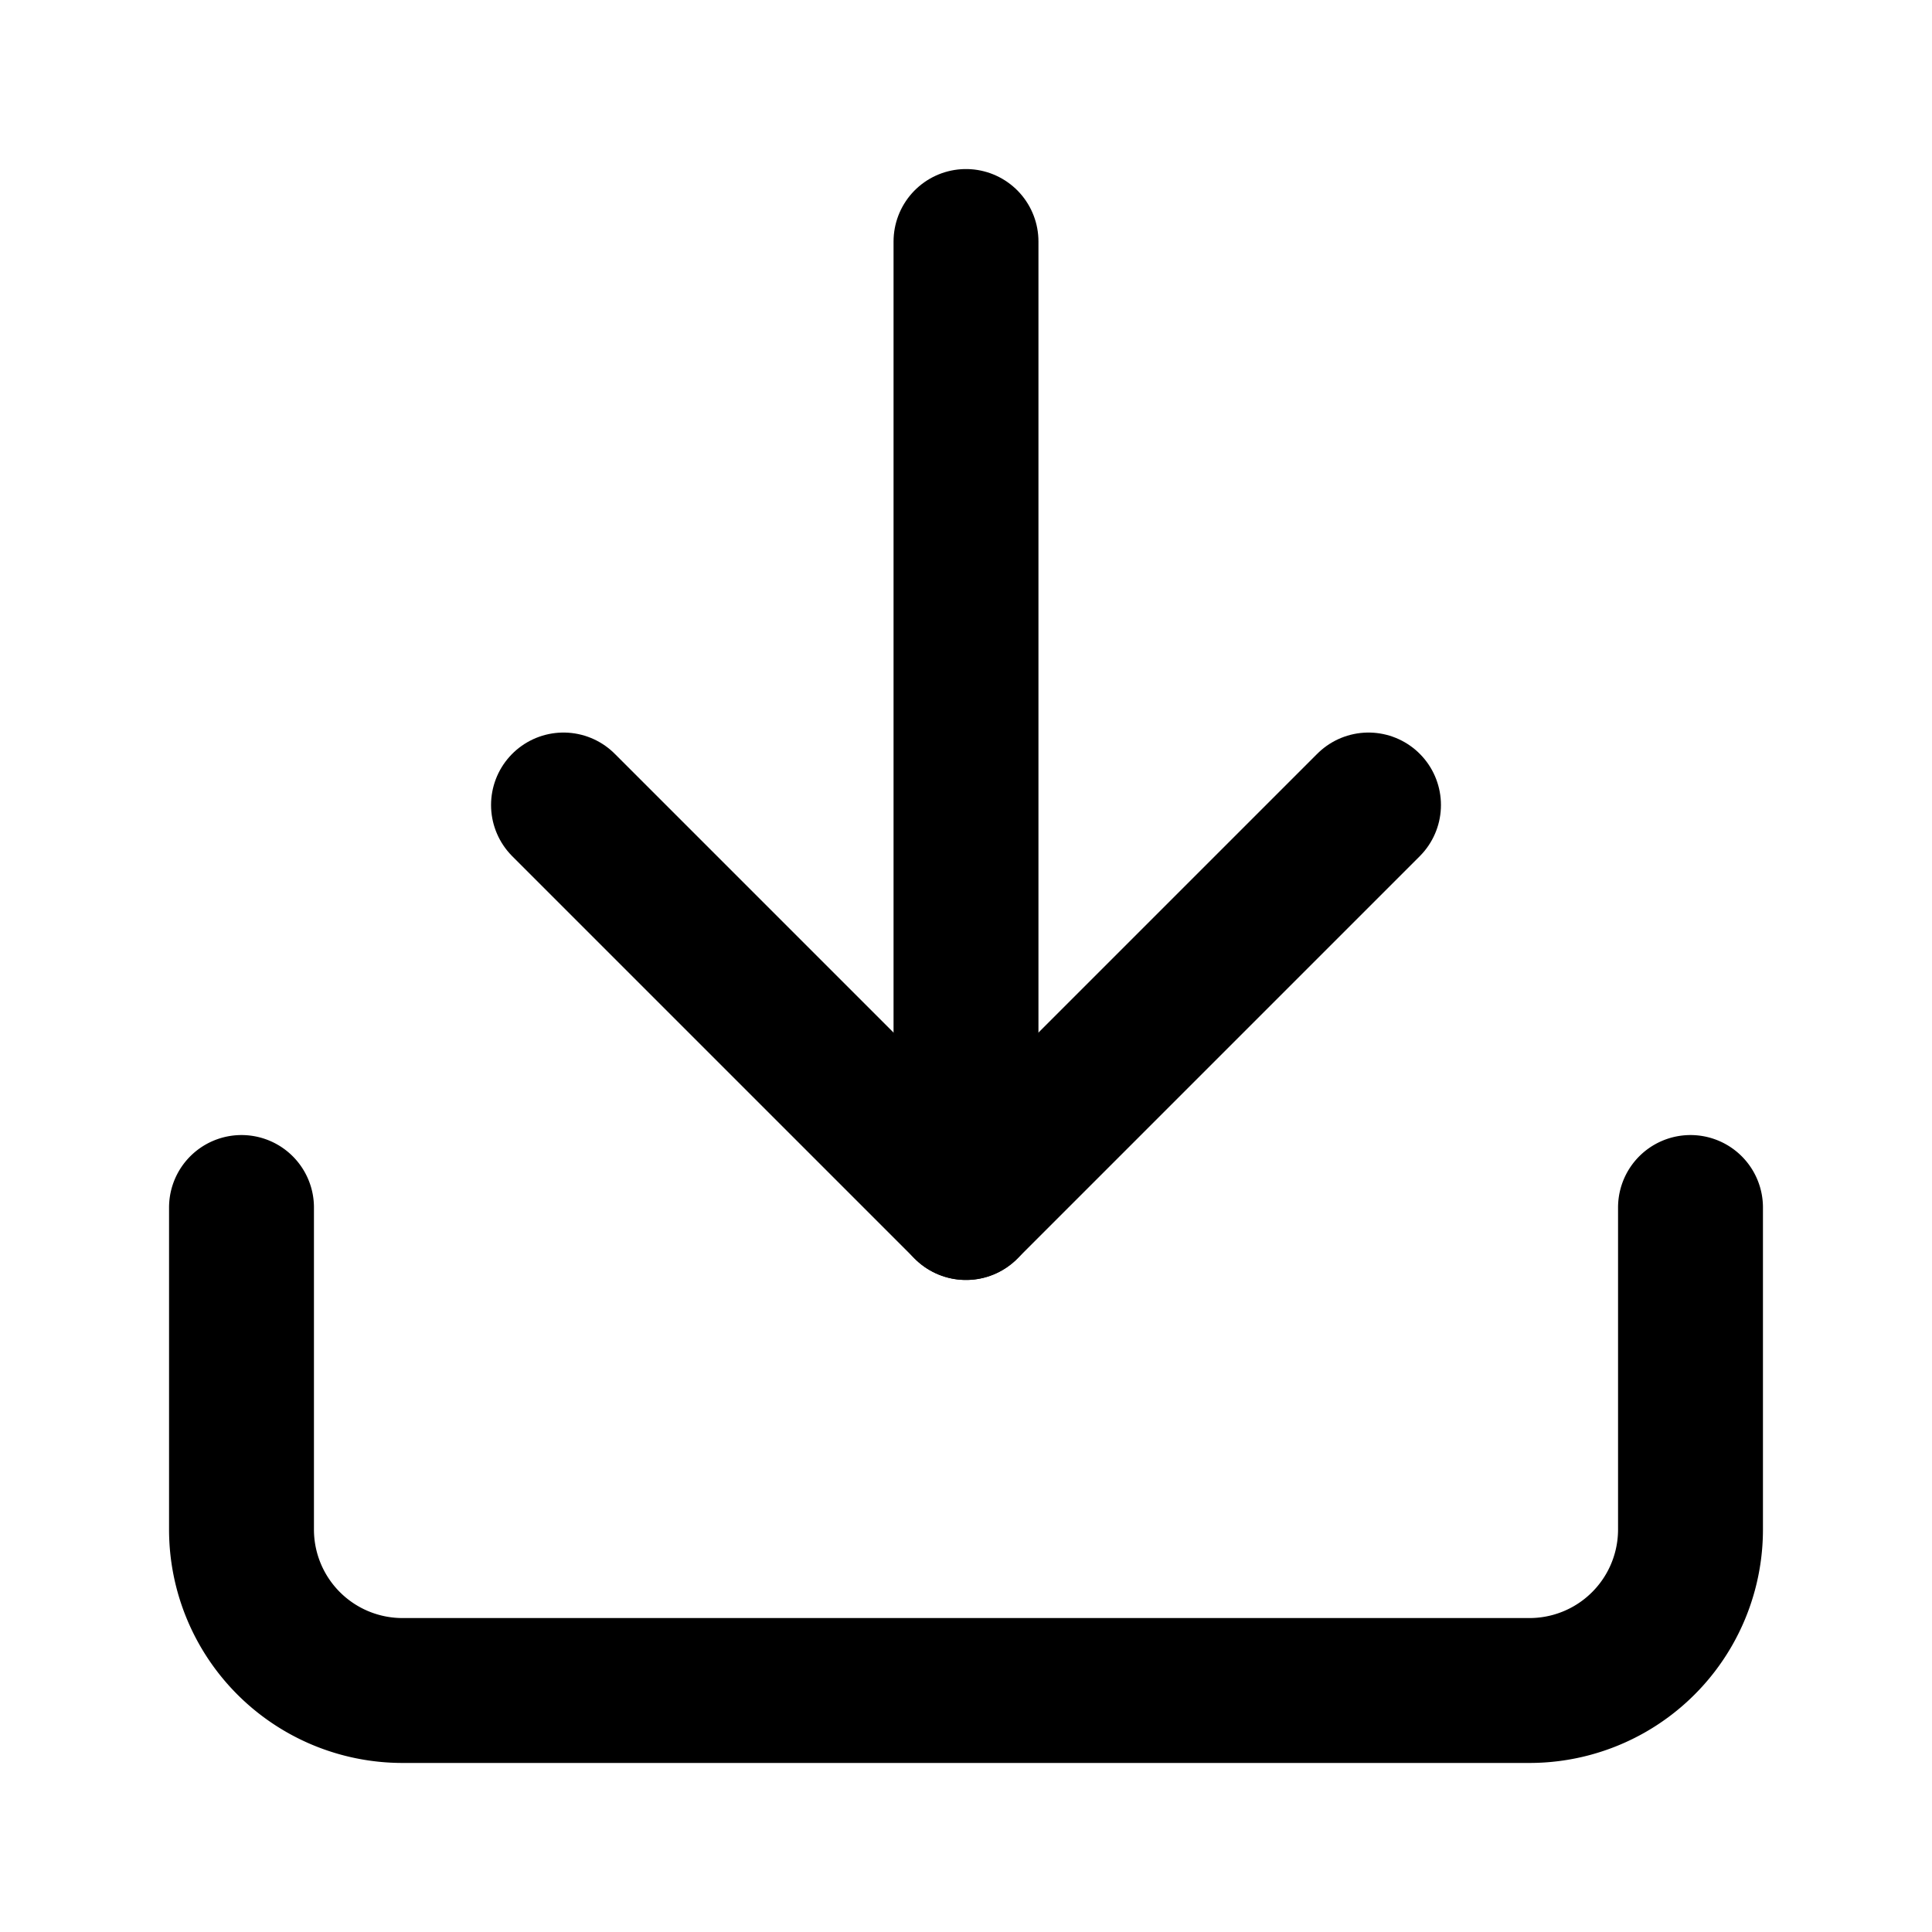
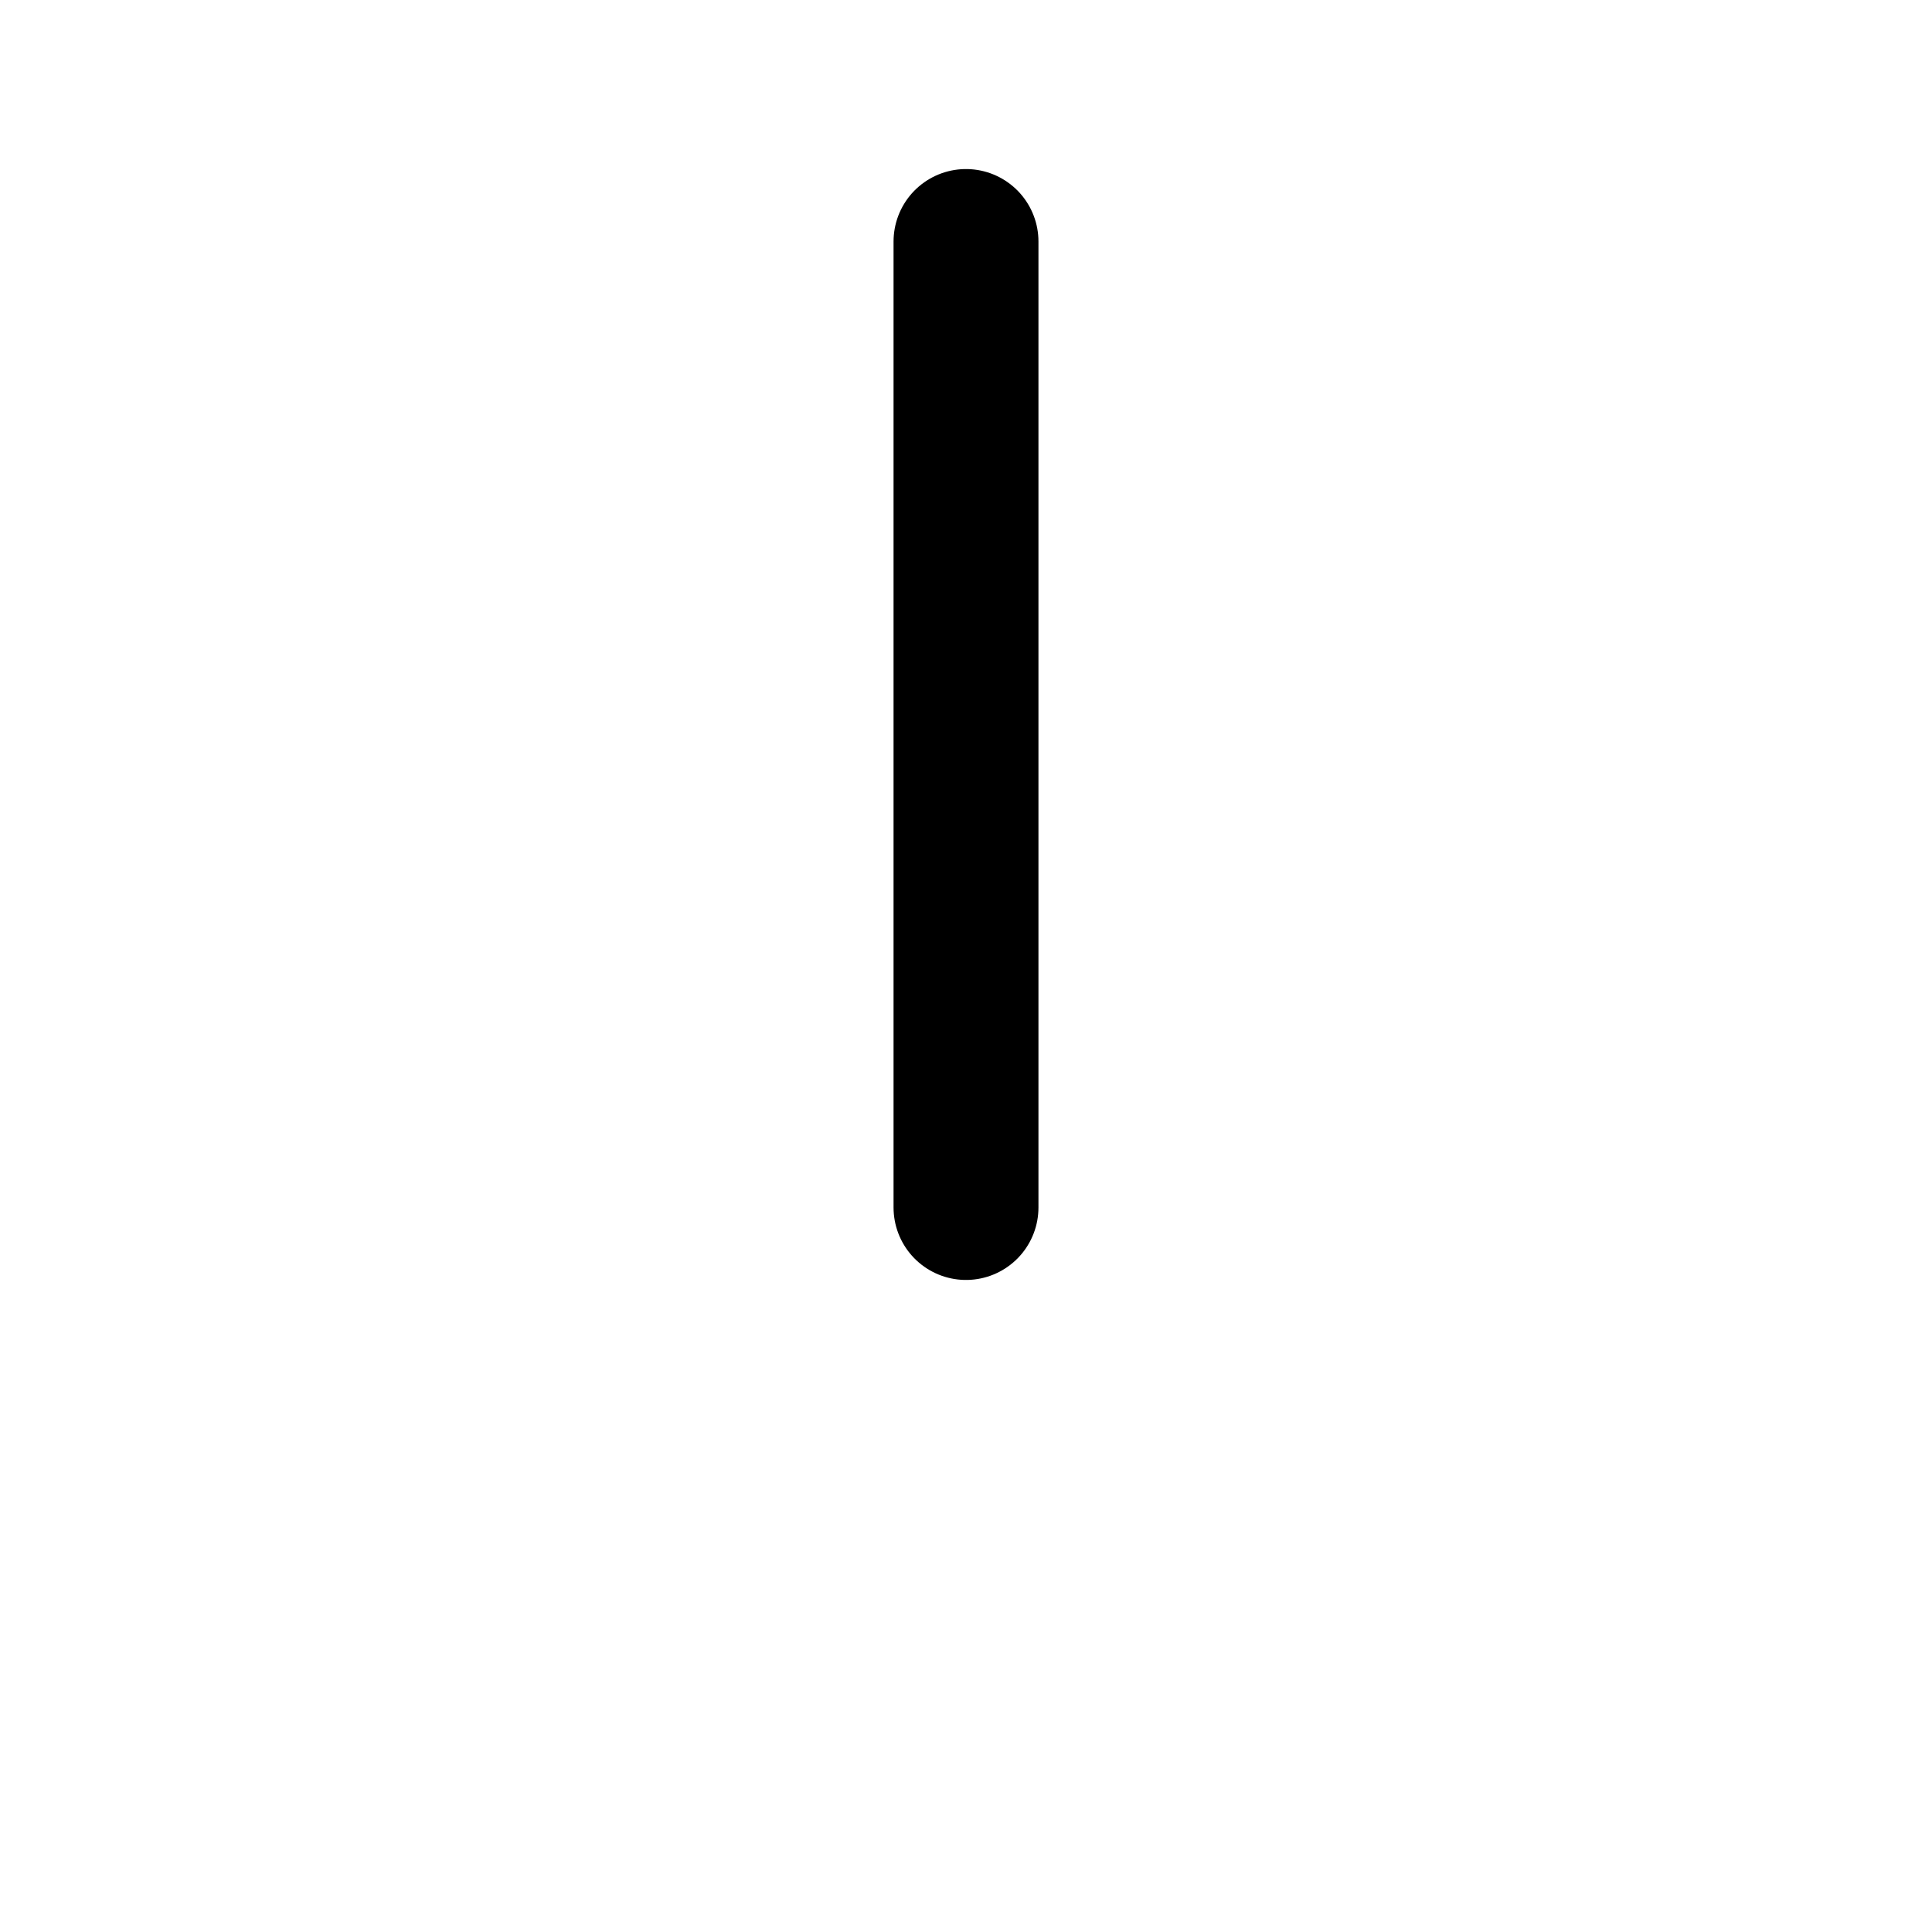
<svg xmlns="http://www.w3.org/2000/svg" width="24" height="24" viewBox="0 0 24 24" fill="none" stroke="currentColor" stroke-width="1.8" stroke-linecap="round" stroke-linejoin="round">
-   <path d="M21 15v4a2 2 0 0 1-2 2H5a2 2 0 0 1-2-2v-4" />
-   <path d="M7 10l5 5 5-5" />
  <path d="M12 15V3" />
</svg>